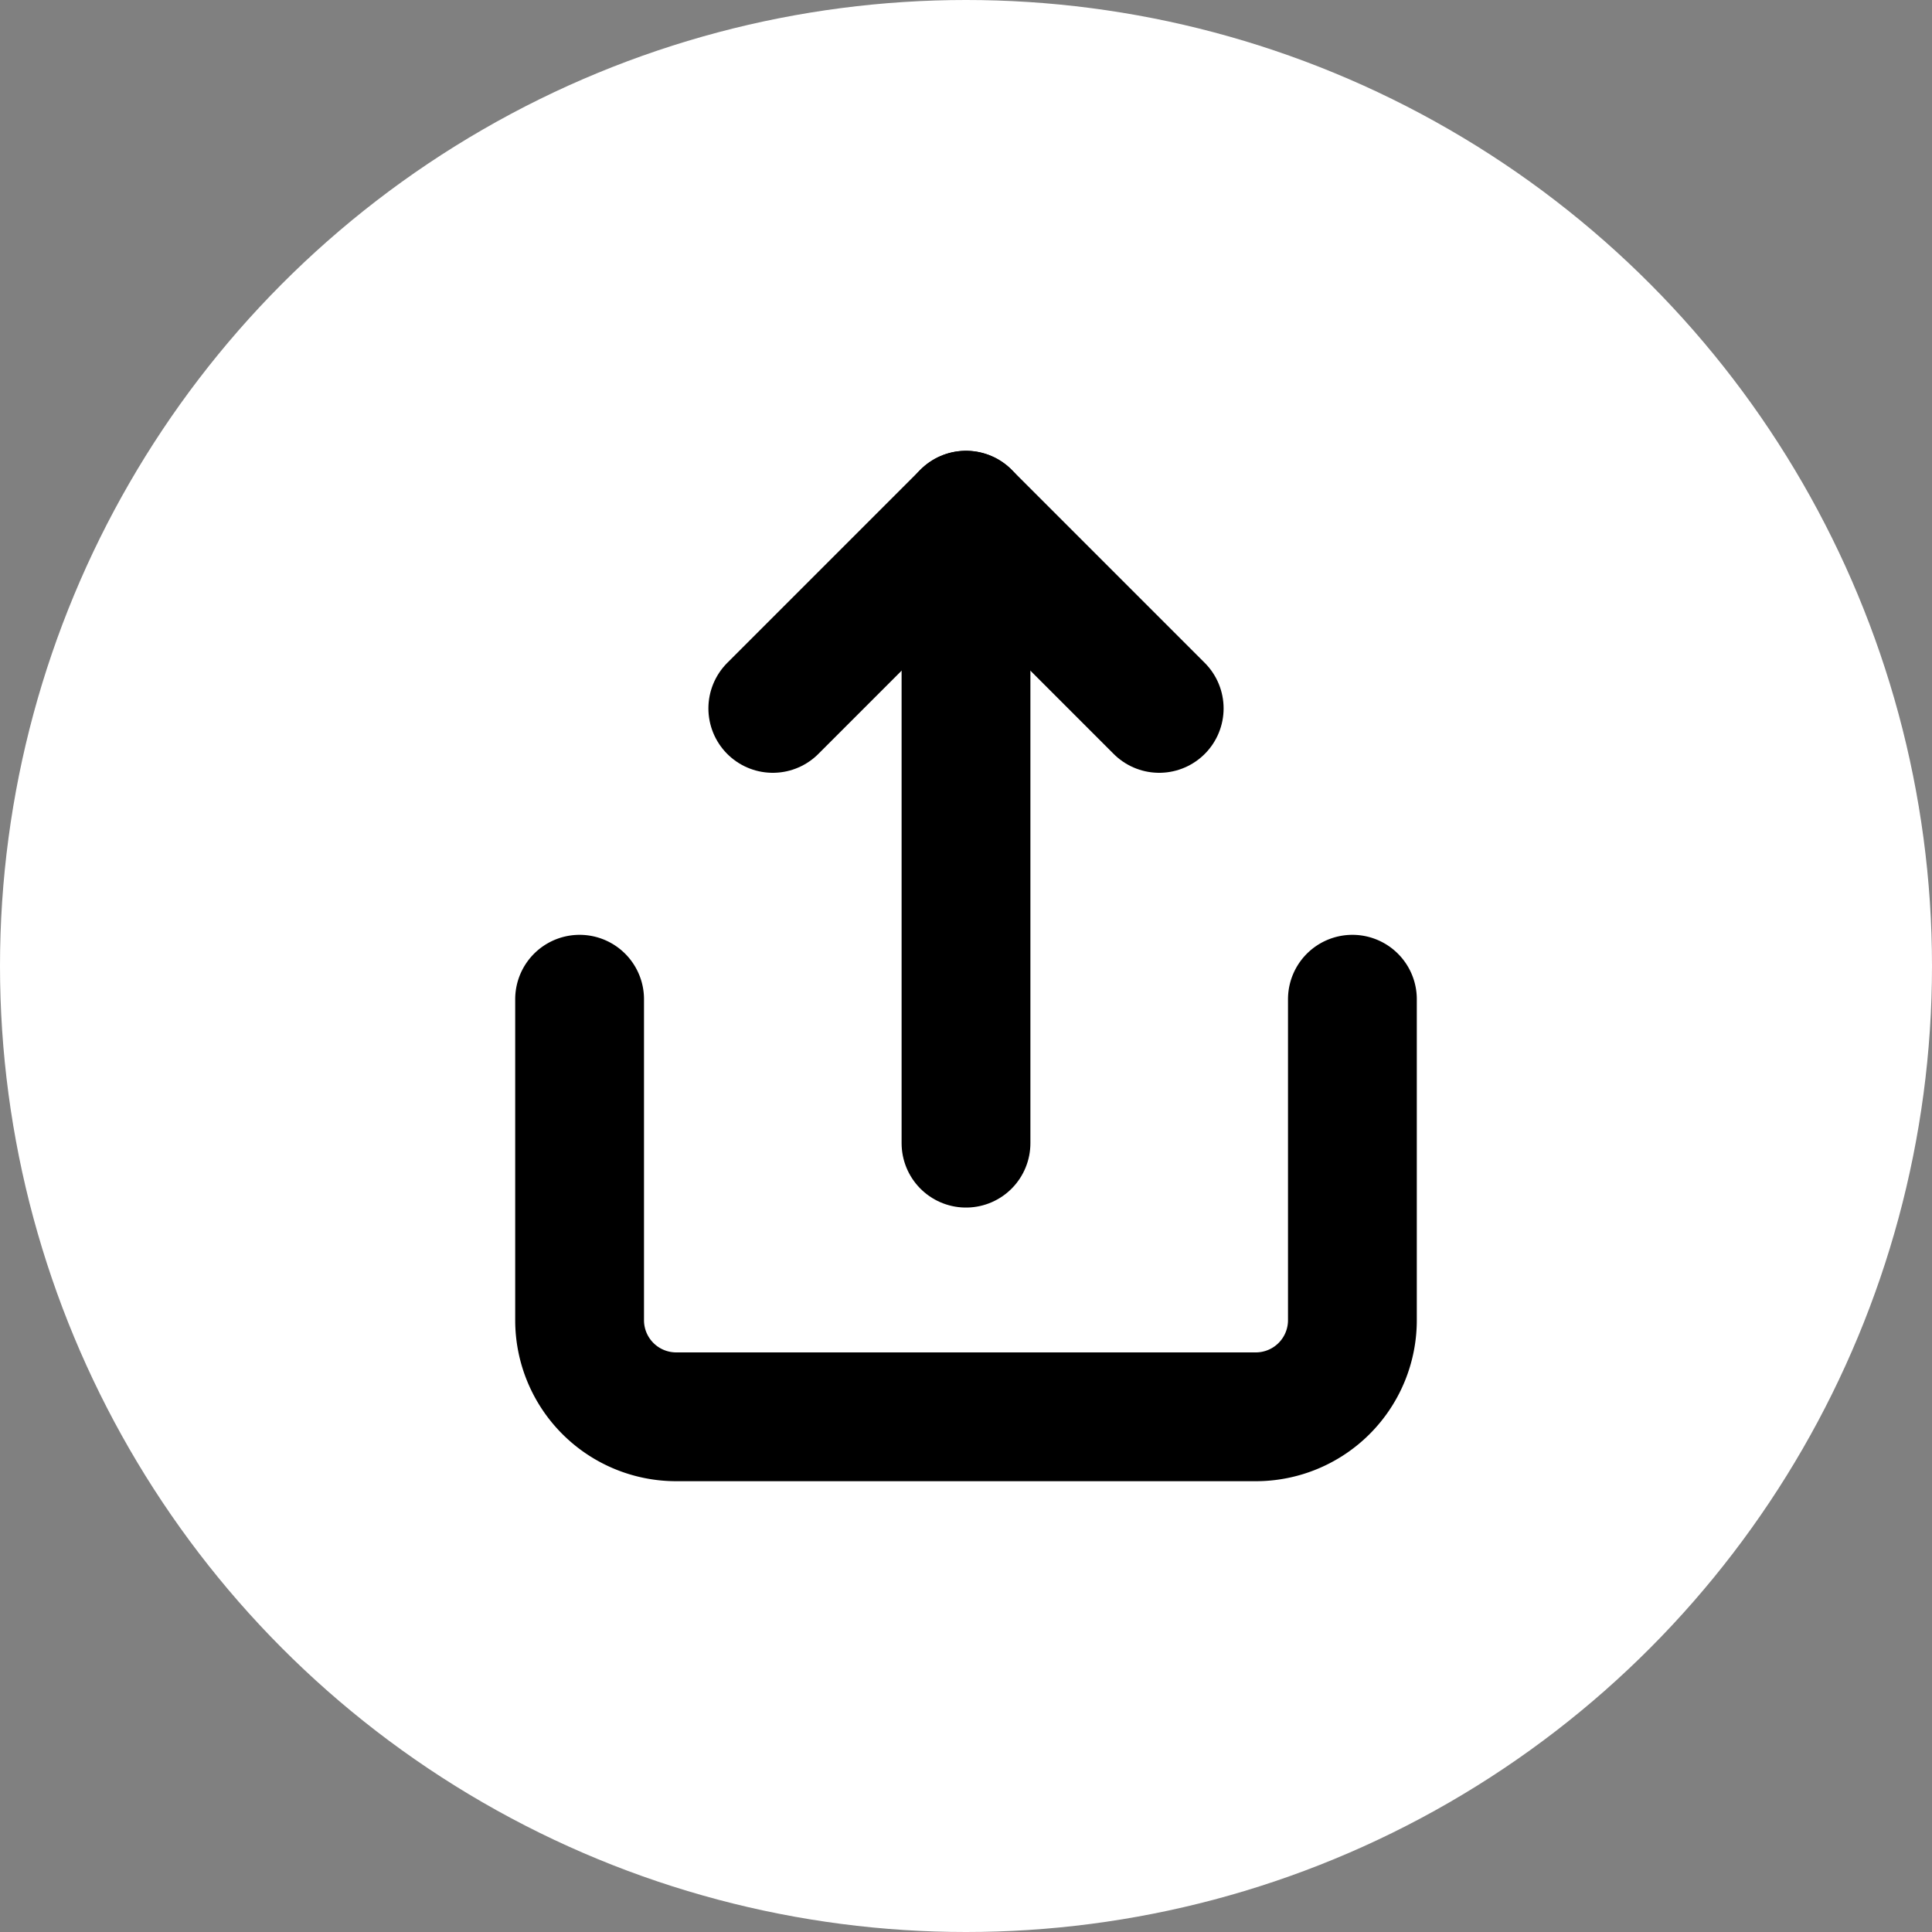
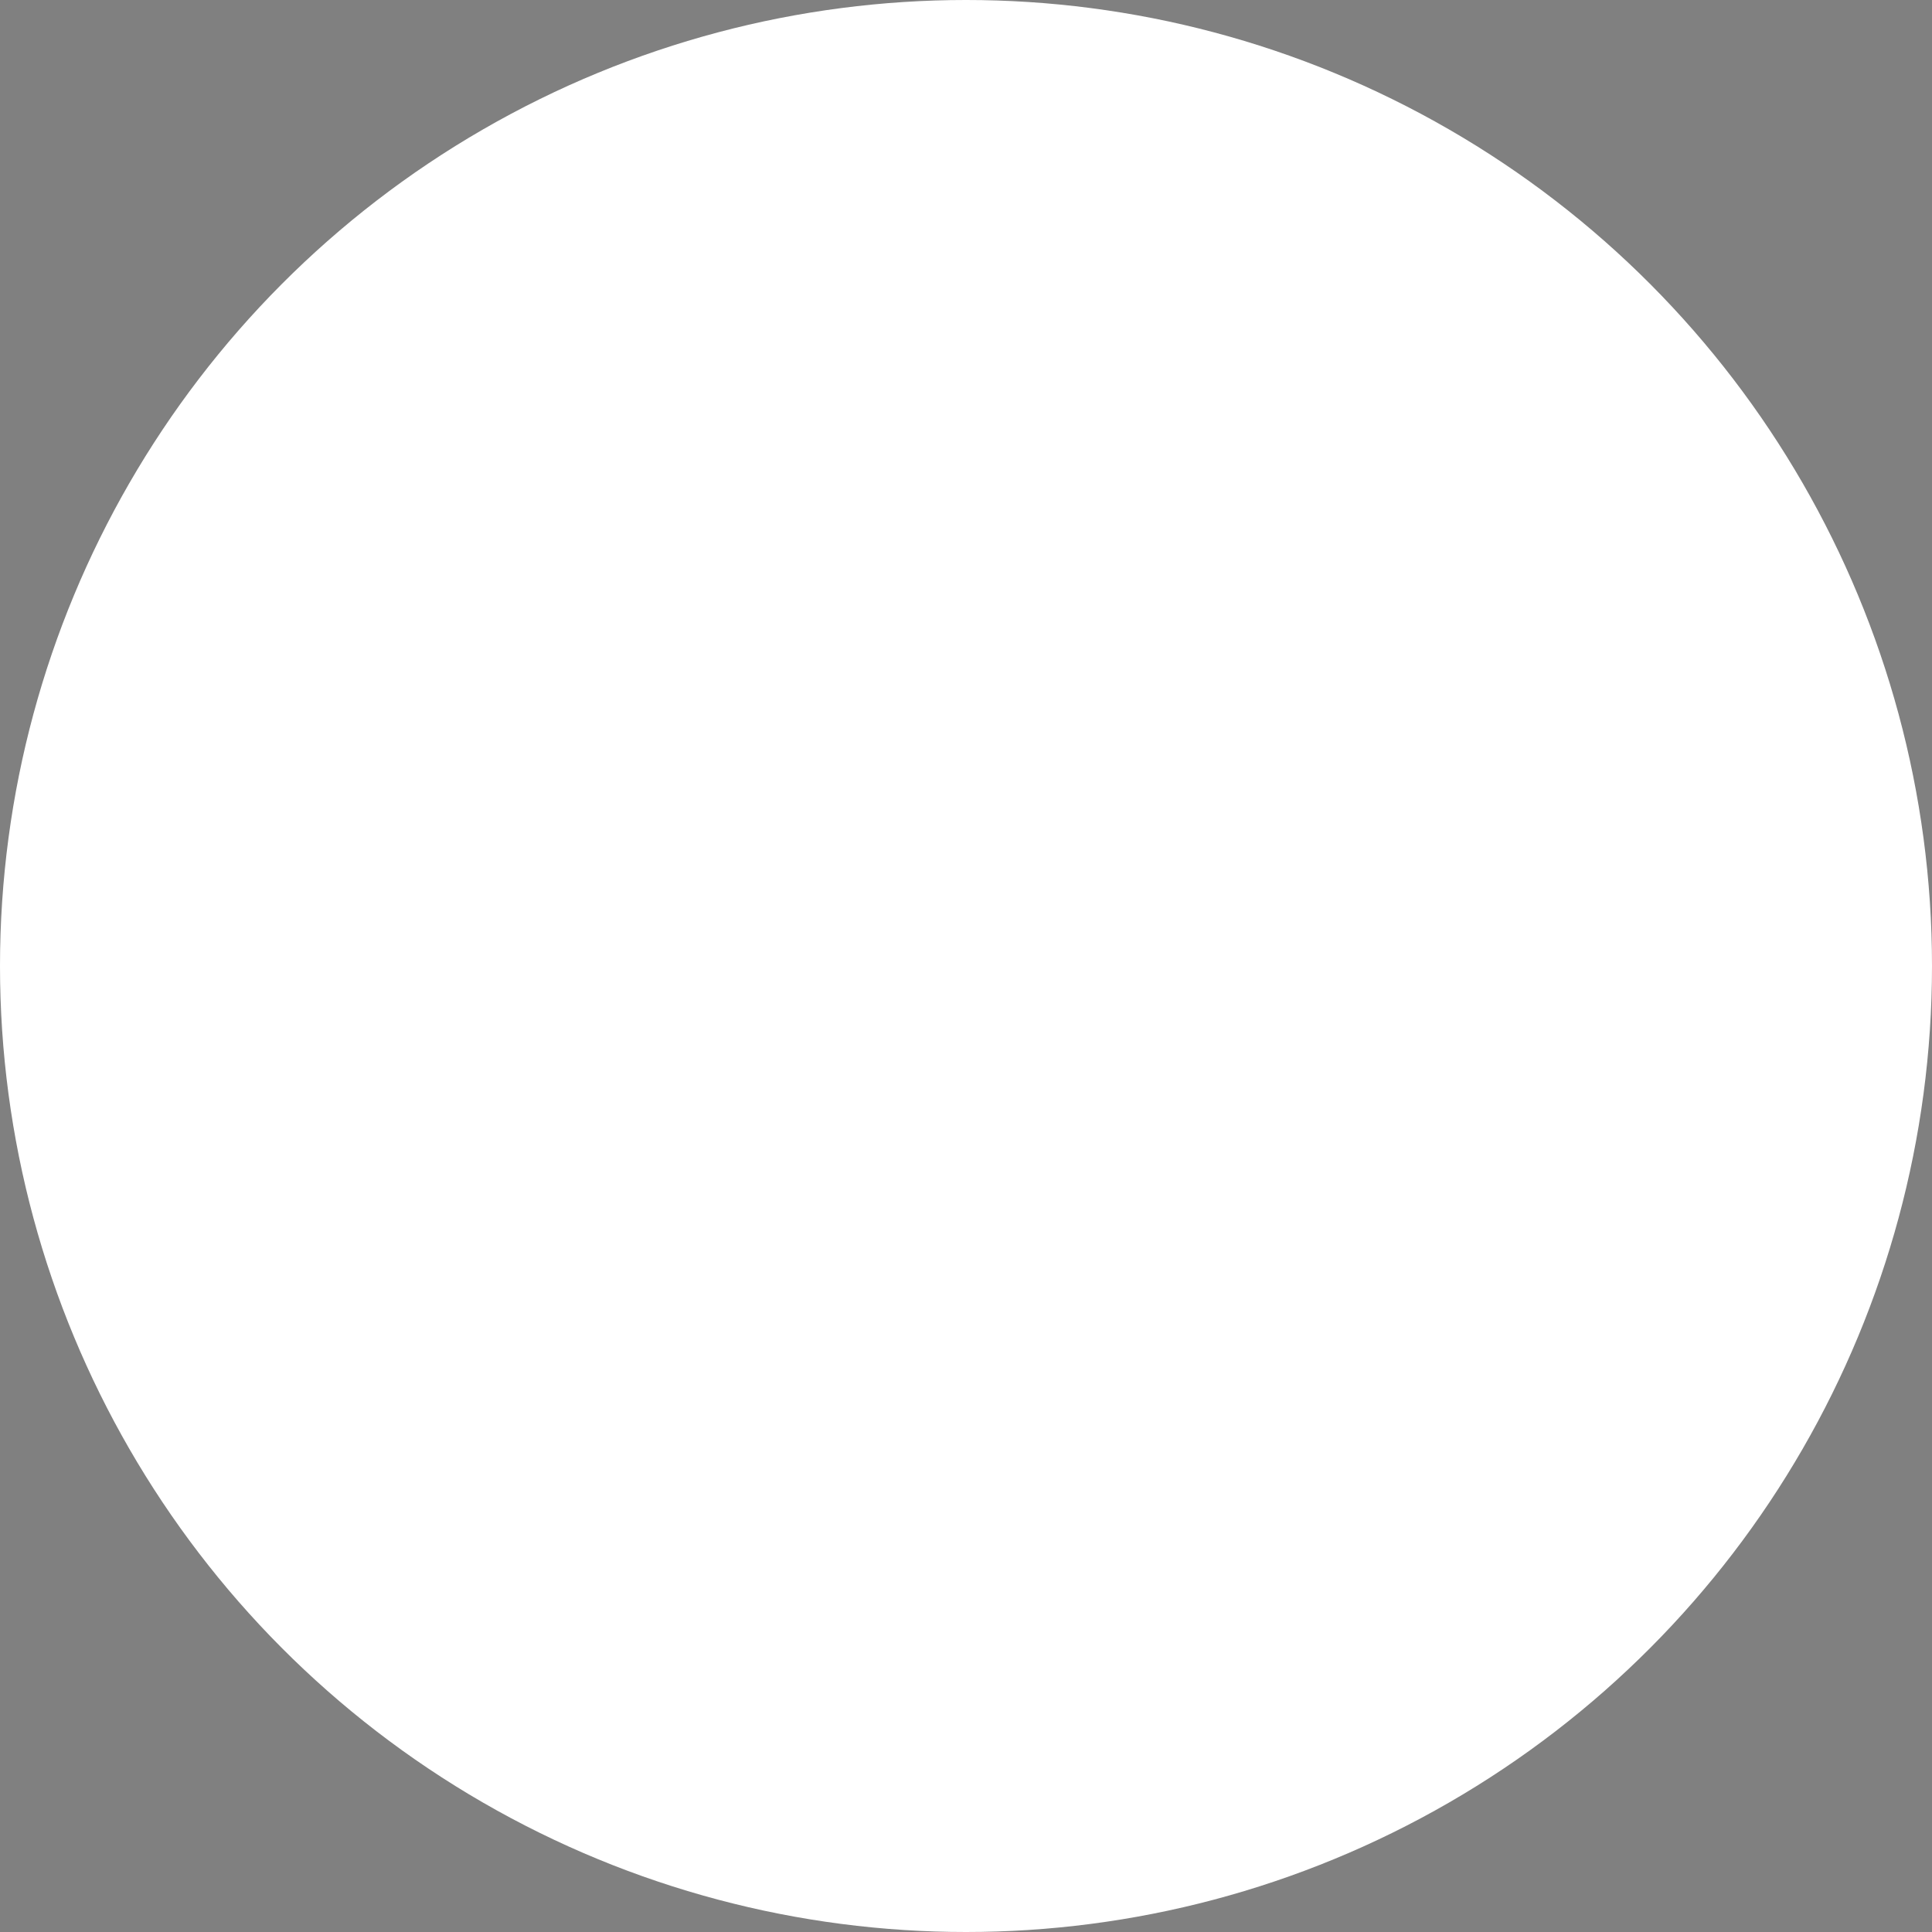
<svg xmlns="http://www.w3.org/2000/svg" width="30" height="30" viewBox="0 0 30 30">
  <rect x="0" y="0" width="30" height="30" fill="#808080" stroke="none" />
  <g id="icon_Share_white_circle" data-name="icon Share white circle" transform="translate(-947 -616)">
    <circle id="Ellipse_62" data-name="Ellipse 62" cx="15" cy="15" r="15" transform="translate(947 616)" fill="#fff" />
    <g id="Icon_feather-share" data-name="Icon feather-share" transform="translate(950 620)">
-       <path id="Path_7065" data-name="Path 7065" d="M6,19.016V24a1.5,1.5,0,0,0,1.5,1.5h9A1.5,1.5,0,0,0,18,24V19.016" transform="translate(0 -7.5)" fill="none" stroke="#000" stroke-linecap="round" stroke-linejoin="round" stroke-width="2" />
-       <path id="Path_7066" data-name="Path 7066" d="M18,6,15,3,12,6" transform="translate(-3 1)" fill="none" stroke="#000" stroke-linecap="round" stroke-linejoin="round" stroke-width="2" />
-       <path id="Path_7067" data-name="Path 7067" d="M18,3v9.751" transform="translate(-6 1)" fill="none" stroke="#000" stroke-linecap="round" stroke-linejoin="round" stroke-width="2" />
-     </g>
+       </g>
  </g>
</svg>